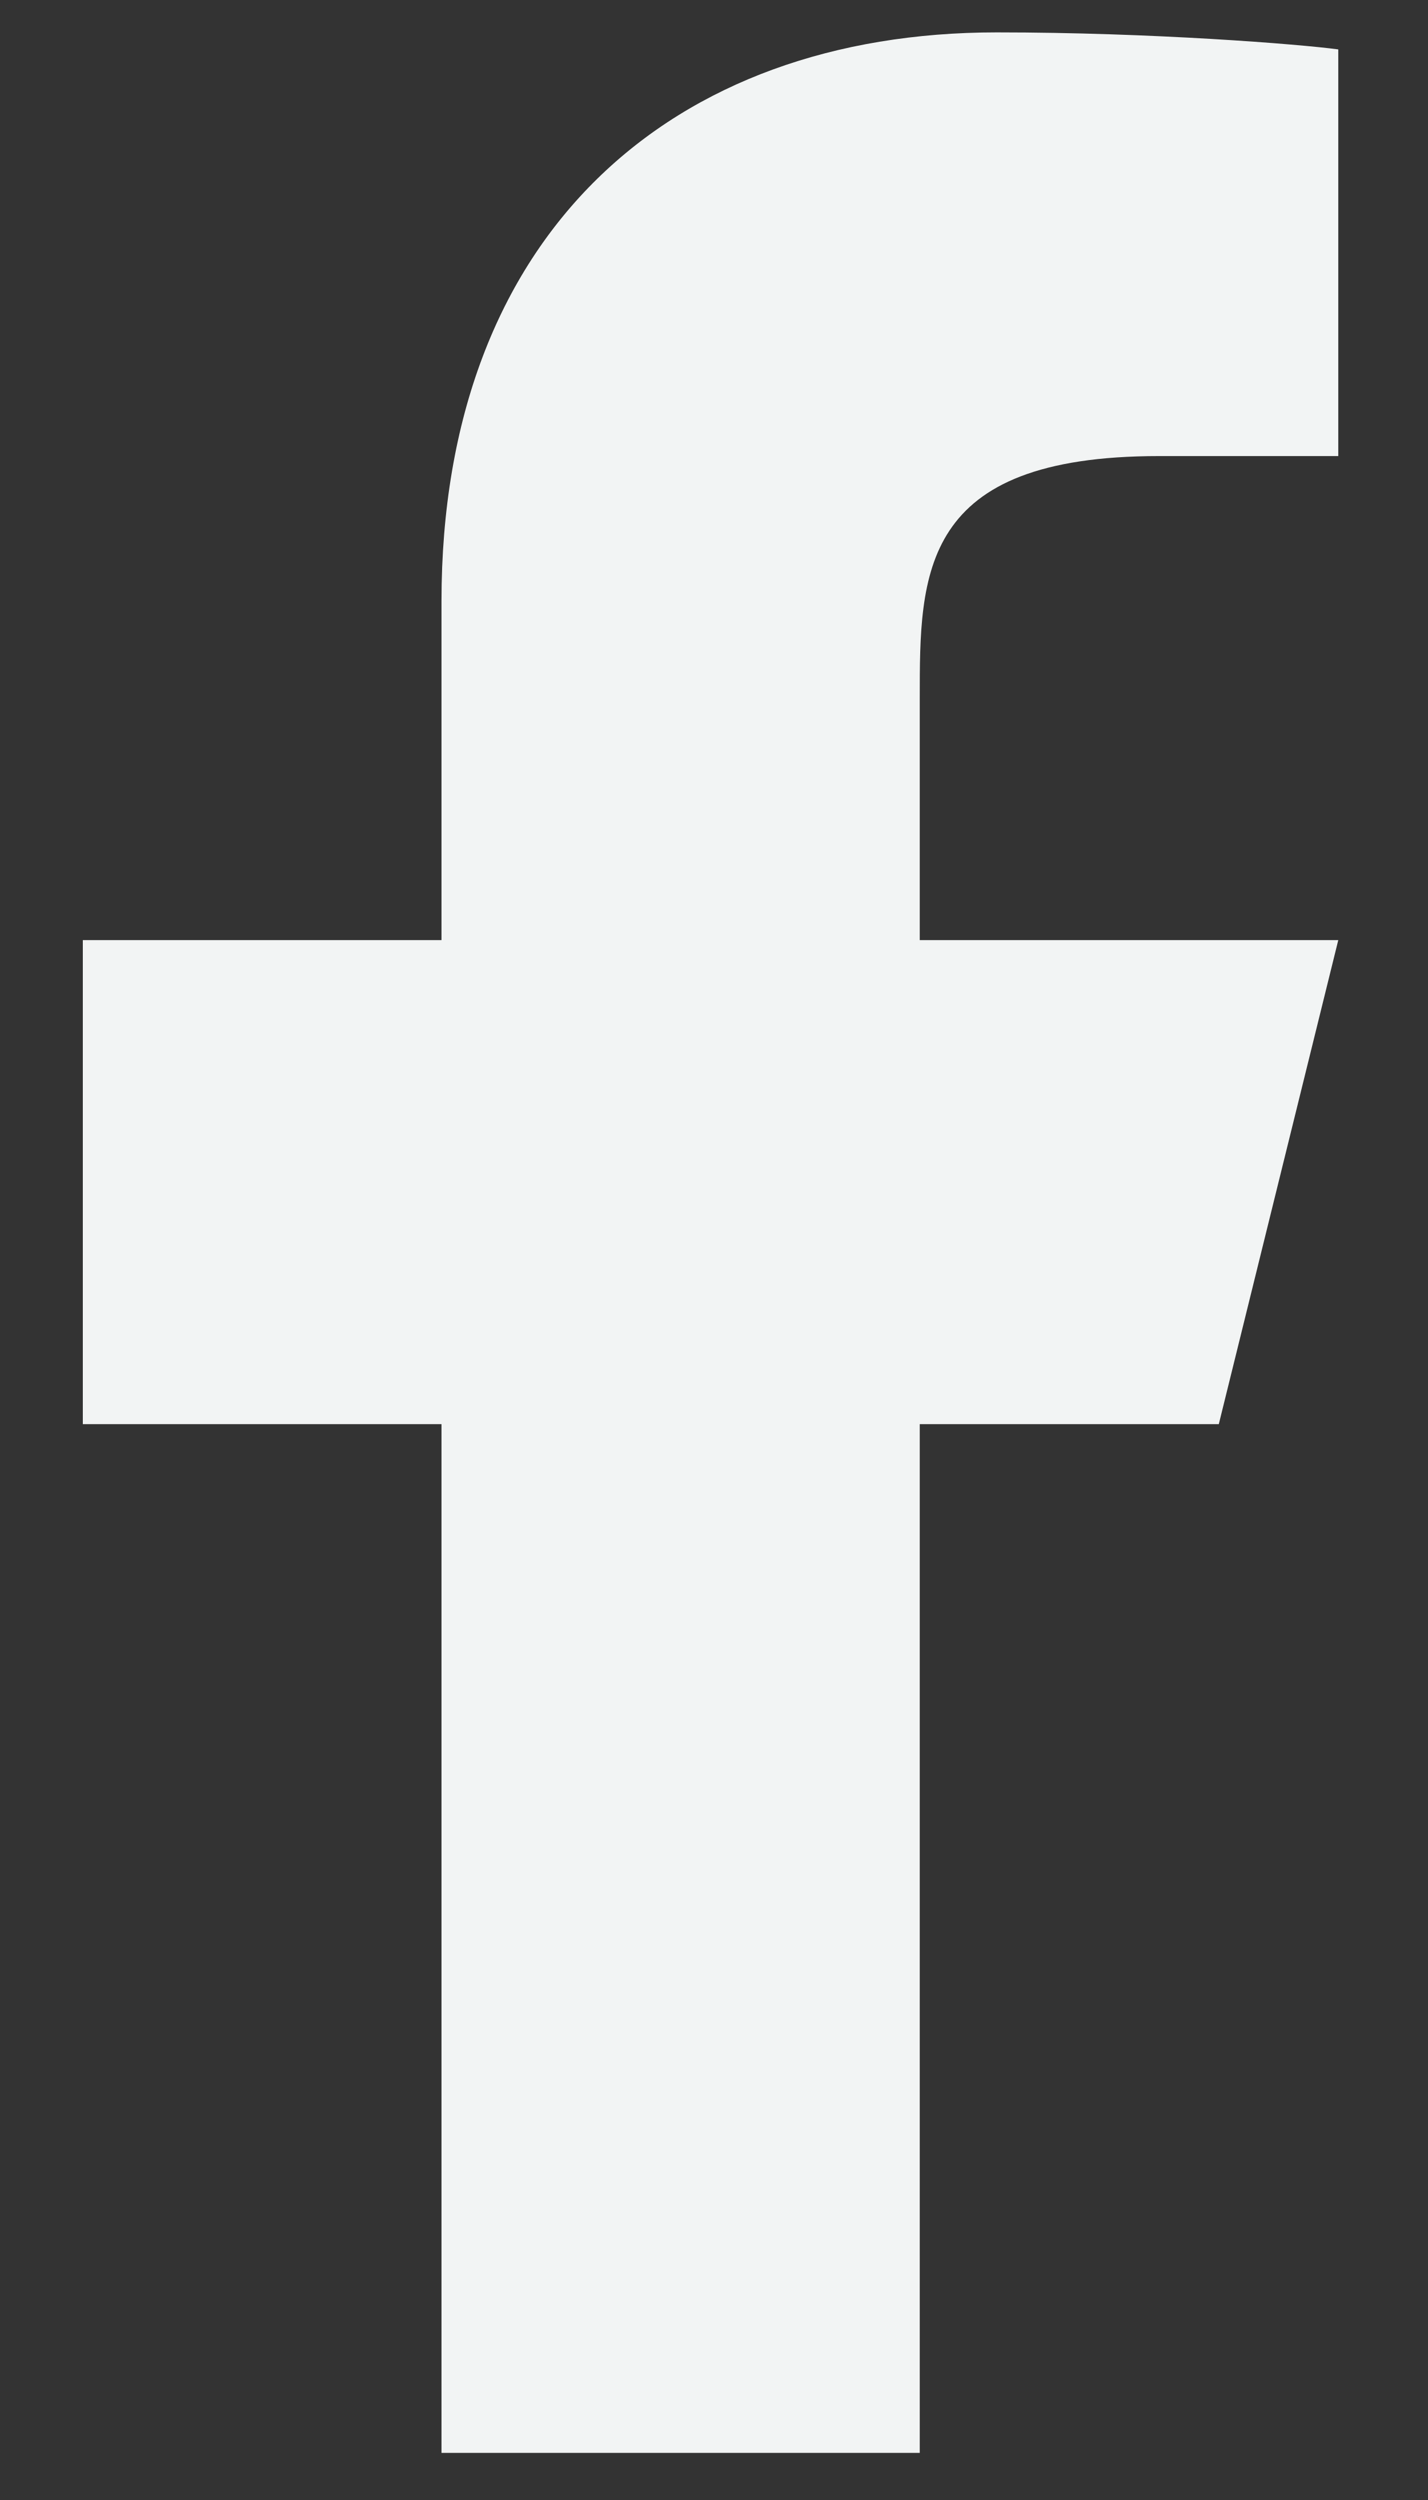
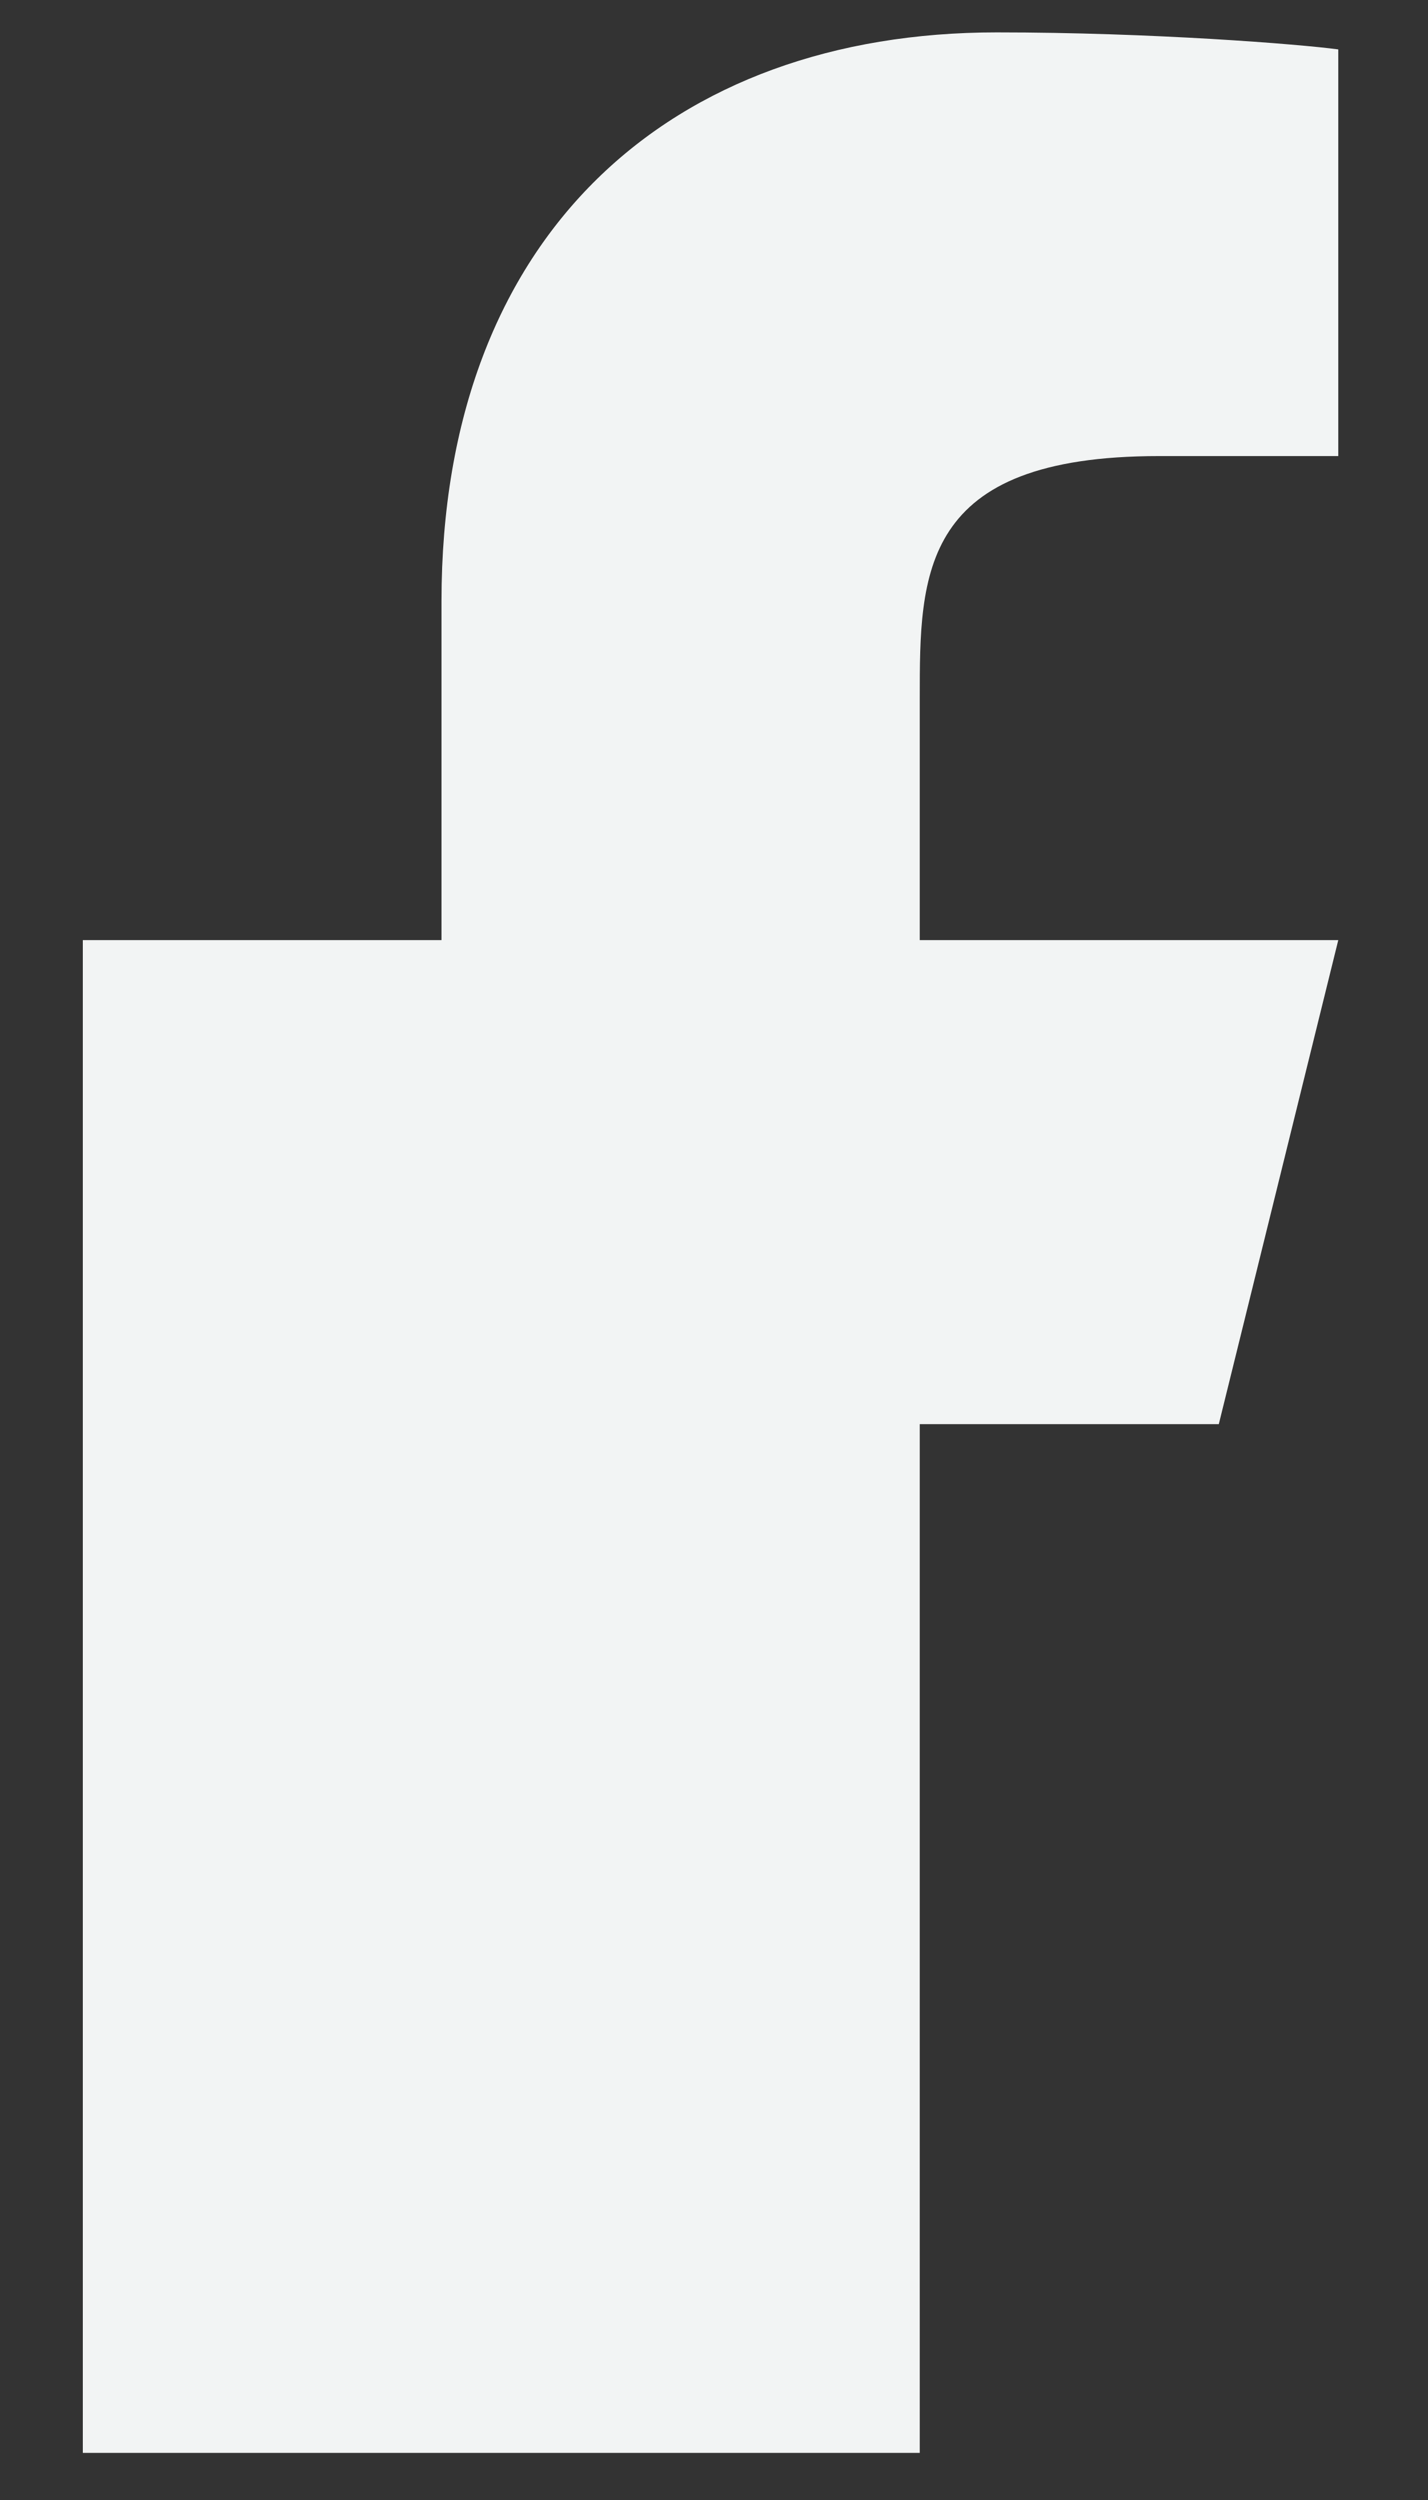
<svg xmlns="http://www.w3.org/2000/svg" width="12" height="21" viewBox="0 0 12 21" fill="none">
  <rect x="0" y="0" width="12" height="21" fill="#333333" stroke="none" />
-   <path d="M7.729 11.963H10.242L11.246 7.897H7.729V5.864C7.729 4.817 7.729 3.831 9.739 3.831H11.246V0.415C10.919 0.371 9.682 0.272 8.376 0.272C5.647 0.272 3.71 1.957 3.71 5.05V7.897H0.696V11.963H3.71V20.604H7.729V11.963Z" fill="#F2F4F4" />
+   <path d="M7.729 11.963H10.242L11.246 7.897H7.729V5.864C7.729 4.817 7.729 3.831 9.739 3.831H11.246V0.415C10.919 0.371 9.682 0.272 8.376 0.272C5.647 0.272 3.71 1.957 3.71 5.05V7.897H0.696V11.963V20.604H7.729V11.963Z" fill="#F2F4F4" />
</svg>